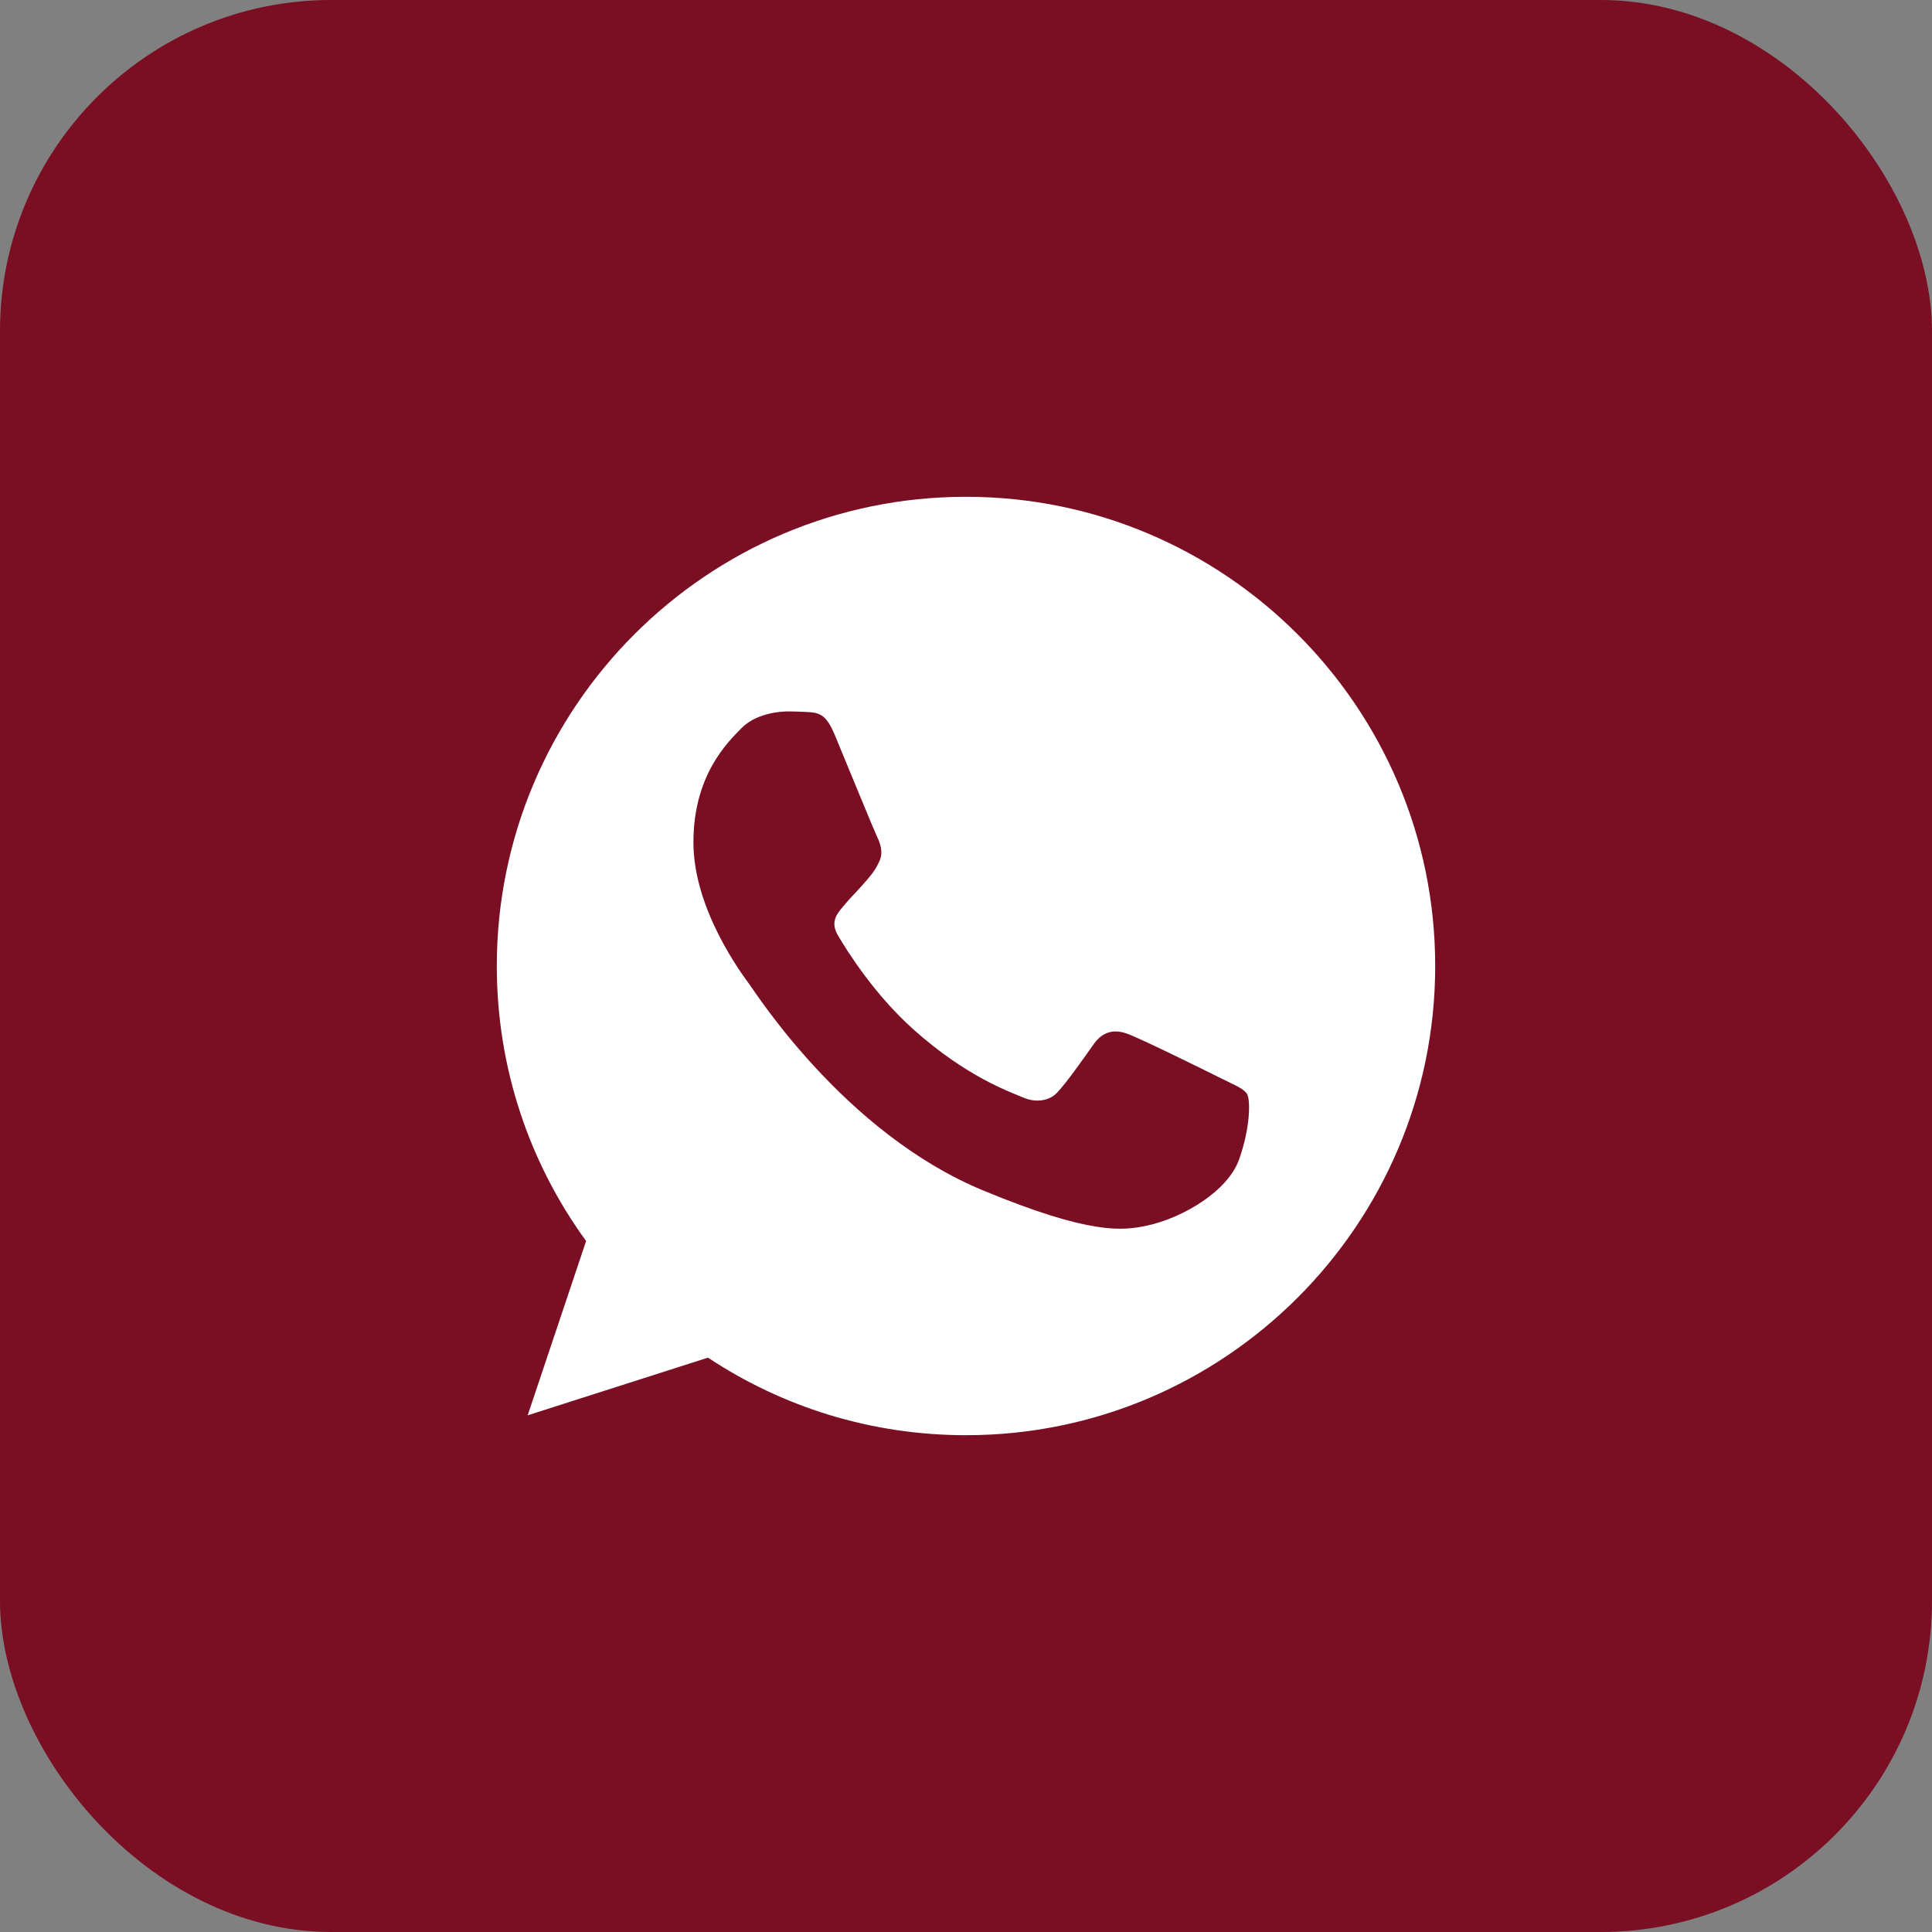
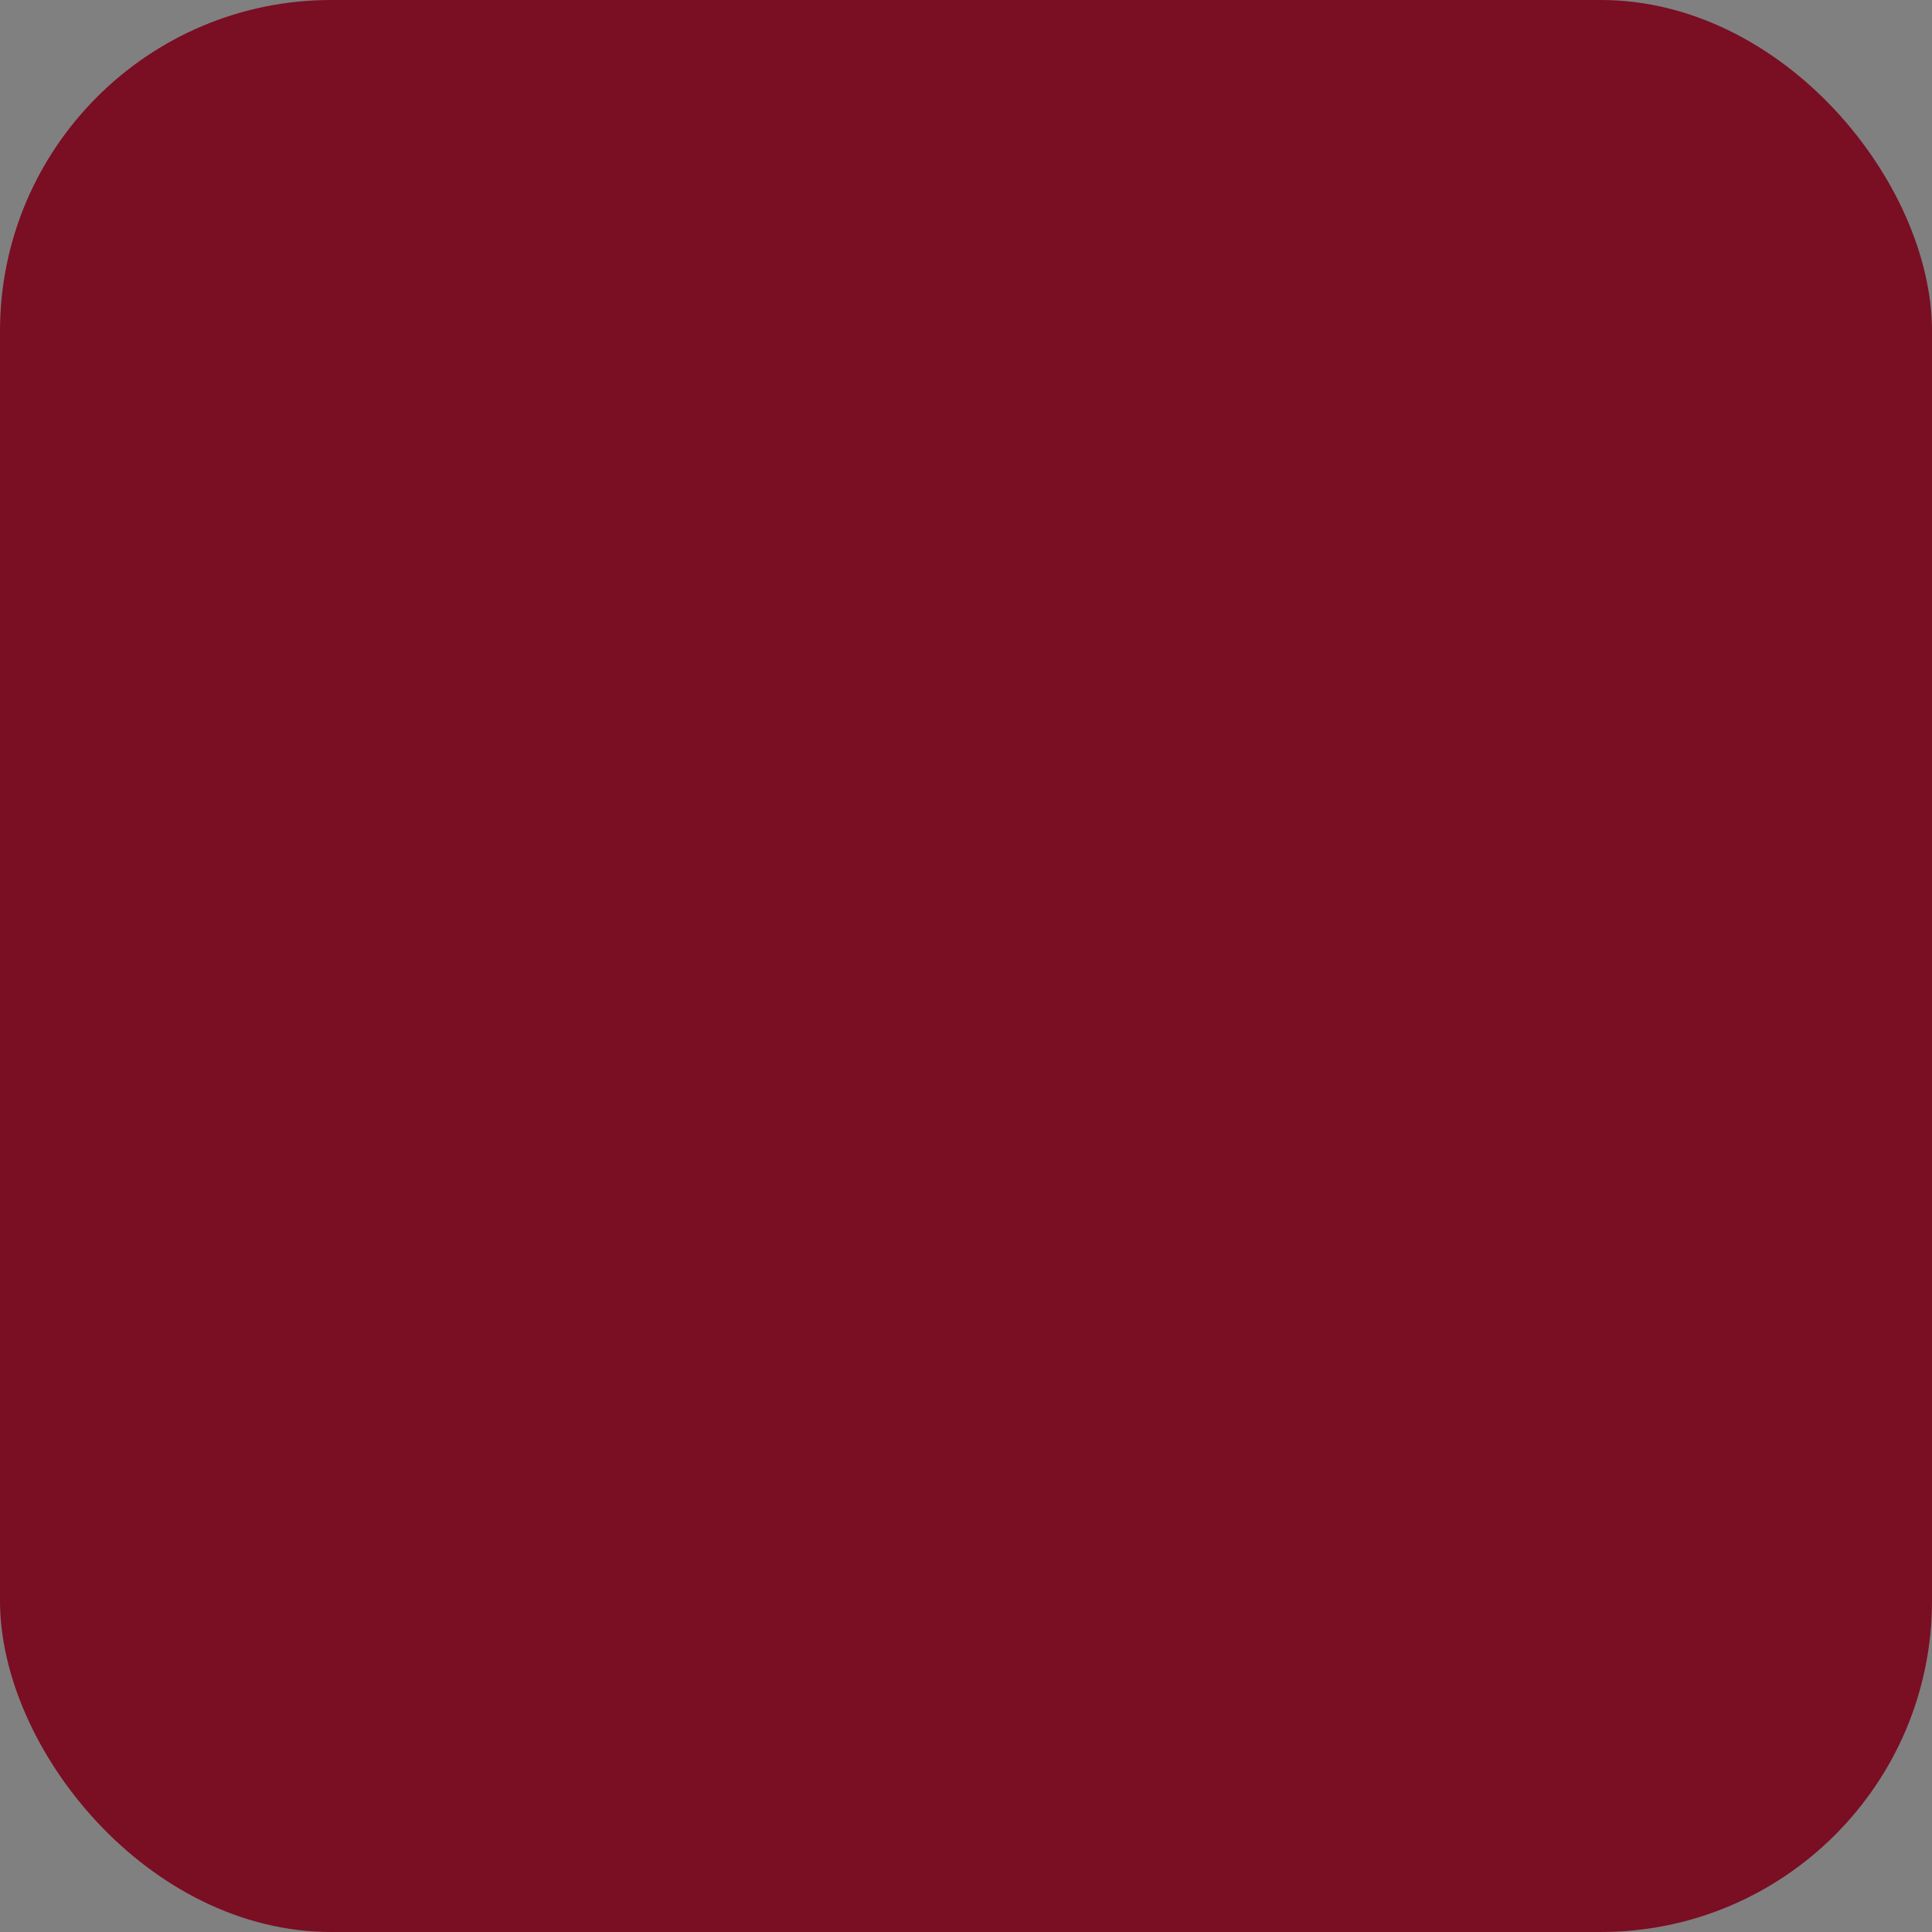
<svg xmlns="http://www.w3.org/2000/svg" width="35" height="35" viewBox="0 0 35 35" fill="none">
  <rect x="0" y="0" width="35" height="35" fill="#808080" stroke="none" />
  <g clip-path="url(#clip0_223_20)">
    <rect width="35" height="35" rx="6" fill="#7A0E23" />
    <g clip-path="url(#clip1_223_20)">
-       <path d="M17.502 9H17.498C12.811 9 9 12.812 9 17.5C9 19.359 9.599 21.083 10.618 22.482L9.559 25.64L12.826 24.595C14.17 25.486 15.773 26 17.502 26C22.189 26 26 22.187 26 17.5C26 12.813 22.189 9 17.502 9Z" fill="white" />
-       <path d="M22.448 21.003C22.243 21.582 21.429 22.062 20.78 22.203C20.336 22.297 19.756 22.373 17.803 21.563C15.305 20.528 13.696 17.99 13.571 17.825C13.451 17.66 12.562 16.481 12.562 15.261C12.562 14.042 13.181 13.448 13.431 13.193C13.636 12.983 13.975 12.888 14.3 12.888C14.405 12.888 14.499 12.893 14.585 12.897C14.834 12.908 14.96 12.923 15.124 13.317C15.329 13.811 15.829 15.031 15.888 15.156C15.949 15.281 16.009 15.451 15.924 15.616C15.845 15.786 15.774 15.862 15.649 16.006C15.524 16.151 15.405 16.261 15.279 16.416C15.165 16.551 15.035 16.696 15.18 16.945C15.324 17.19 15.823 18.005 16.559 18.659C17.508 19.504 18.277 19.774 18.552 19.889C18.757 19.974 19.001 19.953 19.151 19.794C19.341 19.589 19.576 19.249 19.815 18.914C19.985 18.674 20.2 18.644 20.425 18.729C20.655 18.809 21.869 19.409 22.119 19.534C22.368 19.659 22.533 19.718 22.594 19.824C22.653 19.929 22.653 20.423 22.448 21.003Z" fill="#7A0E23" />
+       <path d="M22.448 21.003C22.243 21.582 21.429 22.062 20.78 22.203C20.336 22.297 19.756 22.373 17.803 21.563C15.305 20.528 13.696 17.99 13.571 17.825C13.451 17.66 12.562 16.481 12.562 15.261C12.562 14.042 13.181 13.448 13.431 13.193C13.636 12.983 13.975 12.888 14.3 12.888C14.405 12.888 14.499 12.893 14.585 12.897C14.834 12.908 14.96 12.923 15.124 13.317C15.329 13.811 15.829 15.031 15.888 15.156C15.949 15.281 16.009 15.451 15.924 15.616C15.524 16.151 15.405 16.261 15.279 16.416C15.165 16.551 15.035 16.696 15.18 16.945C15.324 17.19 15.823 18.005 16.559 18.659C17.508 19.504 18.277 19.774 18.552 19.889C18.757 19.974 19.001 19.953 19.151 19.794C19.341 19.589 19.576 19.249 19.815 18.914C19.985 18.674 20.2 18.644 20.425 18.729C20.655 18.809 21.869 19.409 22.119 19.534C22.368 19.659 22.533 19.718 22.594 19.824C22.653 19.929 22.653 20.423 22.448 21.003Z" fill="#7A0E23" />
    </g>
  </g>
  <defs>
    <clipPath id="clip0_223_20">
      <rect width="35" height="35" fill="white" />
    </clipPath>
    <clipPath id="clip1_223_20">
      <rect width="17" height="17" fill="white" transform="translate(9 9)" />
    </clipPath>
  </defs>
</svg>